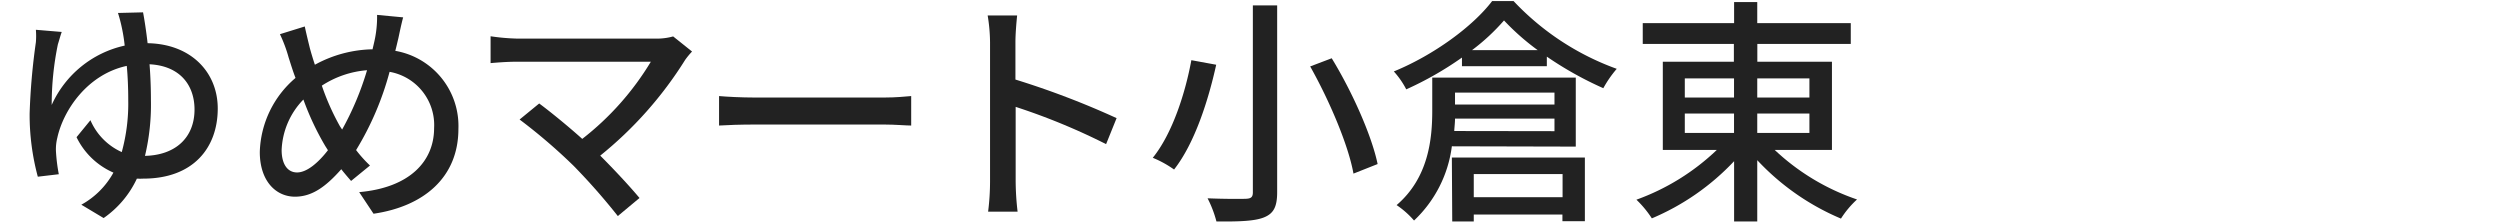
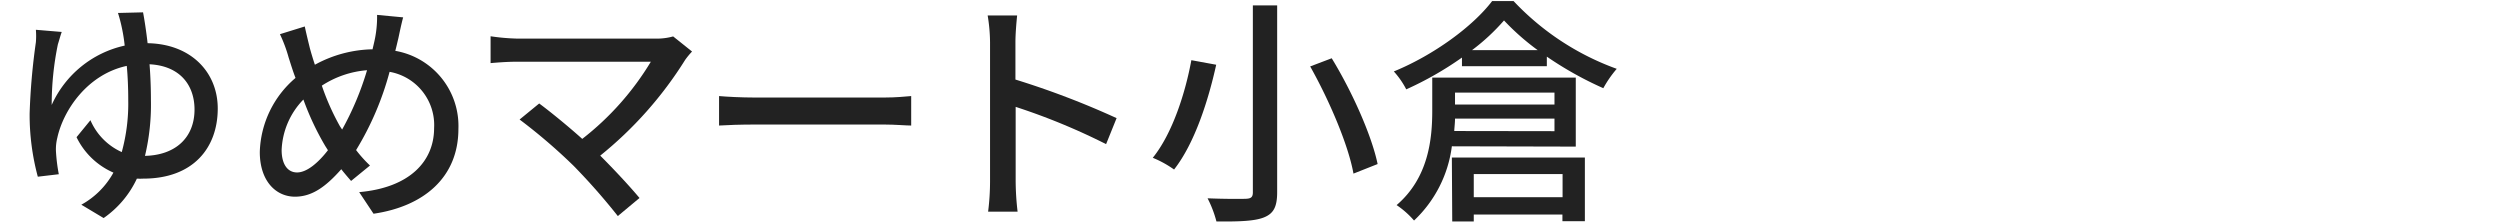
<svg xmlns="http://www.w3.org/2000/svg" id="レイヤー_1" data-name="レイヤー 1" viewBox="0 0 324 29">
  <defs>
    <style>.cls-1{fill:#222;}</style>
  </defs>
  <path class="cls-1" d="M18.54,1.6c.19,1,.4,2.36.59,4,5.64.09,9.09,3.78,9.09,8.46,0,5.12-3.2,9.09-9.65,9.09a7.58,7.58,0,0,1-.83,0,12.81,12.81,0,0,1-4.31,5.11l-2.89-1.73a10.53,10.53,0,0,0,4.16-4.16,9.55,9.55,0,0,1-4.78-4.59l1.8-2.2a8,8,0,0,0,4.06,4.13,23.68,23.68,0,0,0,.84-6.7c0-1.55-.06-3.07-.19-4.47-5.08,1.09-8.21,5.71-9,9.31a6.13,6.13,0,0,0-.18,1.73,23,23,0,0,0,.37,3L4.9,22.9a30.86,30.86,0,0,1-1.06-8.19,83.67,83.67,0,0,1,.81-9.23,10,10,0,0,0,0-1.62L8,4.14c-.19.53-.34,1.12-.5,1.61a38.64,38.64,0,0,0-.8,7.85,13.58,13.58,0,0,1,9.46-7.69,21.65,21.65,0,0,0-.35-2.23,19.56,19.56,0,0,0-.52-2Zm6.67,12.59c0-3.07-1.8-5.65-5.83-5.86.12,1.49.18,3.1.18,4.68a28.53,28.53,0,0,1-.77,7.19C22.76,20.11,25.21,17.82,25.21,14.19Z" />
  <path class="cls-1" d="M52.25,2.25c-.22.78-.47,2-.62,2.7-.13.53-.25,1.08-.4,1.64A9.88,9.88,0,0,1,59.41,16.7c0,6.29-4.49,10.05-11,11l-1.86-2.8c6.55-.58,9.71-4,9.71-8.3a7,7,0,0,0-5.77-7.29,38.51,38.51,0,0,1-4.34,10.14,16.78,16.78,0,0,0,1.8,2l-2.45,2c-.43-.5-.87-1-1.27-1.52-2,2.26-3.78,3.56-6,3.56-2.45,0-4.56-2-4.56-5.79A13.07,13.07,0,0,1,38.3,10.1c-.35-.9-.62-1.8-.9-2.67a18.3,18.3,0,0,0-1.12-3l3.22-1c.19.9.44,1.92.66,2.82.18.65.4,1.4.65,2.14a16.1,16.1,0,0,1,7.47-2c.15-.65.31-1.27.4-1.86a14.42,14.42,0,0,0,.19-2.6ZM42.14,18.9a35.61,35.61,0,0,1-2.82-6,9.92,9.92,0,0,0-2.82,6.54c0,1.8.74,2.91,2,2.91s2.73-1.24,4-2.88Zm2.2-2.11A38.15,38.15,0,0,0,47.57,9.1a12.53,12.53,0,0,0-5.86,2,31.42,31.42,0,0,0,2.35,5.27Z" />
  <path class="cls-1" d="M89.69,6.68a9.8,9.8,0,0,0-.9,1.09,49.79,49.79,0,0,1-11,12.4c1.83,1.83,3.85,4,5.09,5.49L80.07,28a82,82,0,0,0-5.73-6.51,72.18,72.18,0,0,0-7-6l2.54-2.08c1.18.87,3.54,2.76,5.58,4.59A36.53,36.53,0,0,0,84.35,8H66.93c-1.24,0-2.7.12-3.35.18V4.7A27.62,27.62,0,0,0,66.93,5H84.85a7.87,7.87,0,0,0,2.39-.28Z" />
  <path class="cls-1" d="M93.19,12.45c1,.09,2.92.19,4.59.19h16.84c1.52,0,2.73-.13,3.47-.19v3.82c-.68,0-2.08-.13-3.44-.13H97.78c-1.73,0-3.56.06-4.59.13Z" />
  <path class="cls-1" d="M143.35,18.68a82.94,82.94,0,0,0-11.72-4.83v9.58a35.24,35.24,0,0,0,.25,4h-3.82a31.56,31.56,0,0,0,.25-4V5.51A22,22,0,0,0,128,2h3.82c-.1,1-.22,2.39-.22,3.48v4.83a108.53,108.53,0,0,1,13.11,5Z" />
  <path class="cls-1" d="M157.62,8.39c-1,4.53-2.76,10.14-5.46,13.58a13.65,13.65,0,0,0-2.76-1.52c2.6-3.22,4.25-8.56,5-12.65ZM165.52.7V24.92c0,1.92-.49,2.76-1.7,3.25s-3.23.56-6.17.53a14.36,14.36,0,0,0-1.15-3c2.11.09,4.37.09,5,.06s.87-.21.87-.83V.7Zm7.07,6.85c2.64,4.31,5.18,10,5.95,13.71l-3.13,1.24c-.65-3.66-3.1-9.43-5.61-13.89Z" />
  <path class="cls-1" d="M196.16.14a34.37,34.37,0,0,0,13.37,8.78,14.63,14.63,0,0,0-1.74,2.51,45.57,45.57,0,0,1-7.32-4.09V8.58h-11V7.46a43.09,43.09,0,0,1-7.22,4.12,10.79,10.79,0,0,0-1.61-2.32c5.21-2.14,10.26-5.86,12.74-9.12Zm-8,18.82a16,16,0,0,1-4.9,9.62,11.43,11.43,0,0,0-2.26-2c4.13-3.53,4.62-8.56,4.62-12.22V10.06h18.6V19Zm0,1.46H205.4v8.25h-2.91V27.8H191v.9h-2.79ZM201.46,17V15.37H188.57c0,.52-.07,1.05-.1,1.61Zm-12.89-5v1.55h12.89V12ZM199.29,6.5a31.08,31.08,0,0,1-4.37-3.85,26.7,26.7,0,0,1-4.15,3.85ZM191,22.56v3h11.51v-3Z" />
-   <path class="cls-1" d="M230,19.43a29.33,29.33,0,0,0,10.67,6.42,12.23,12.23,0,0,0-2.08,2.48,31.67,31.67,0,0,1-10.85-7.57V28.7h-3V20.89a31.36,31.36,0,0,1-10.66,7.41,13.64,13.64,0,0,0-2-2.42,29.61,29.61,0,0,0,10.42-6.45h-7V8h9.21V5.69H212.9V3h11.84V.27h3V3h12.12V5.69H227.75V8h9.67V19.43Zm-11.65-6.79h6.38V10.16h-6.38Zm0,4.59h6.38V14.71h-6.38Zm9.39-7.07v2.48h6.76V10.16Zm6.76,4.55h-6.76v2.52h6.76Z" />
</svg>